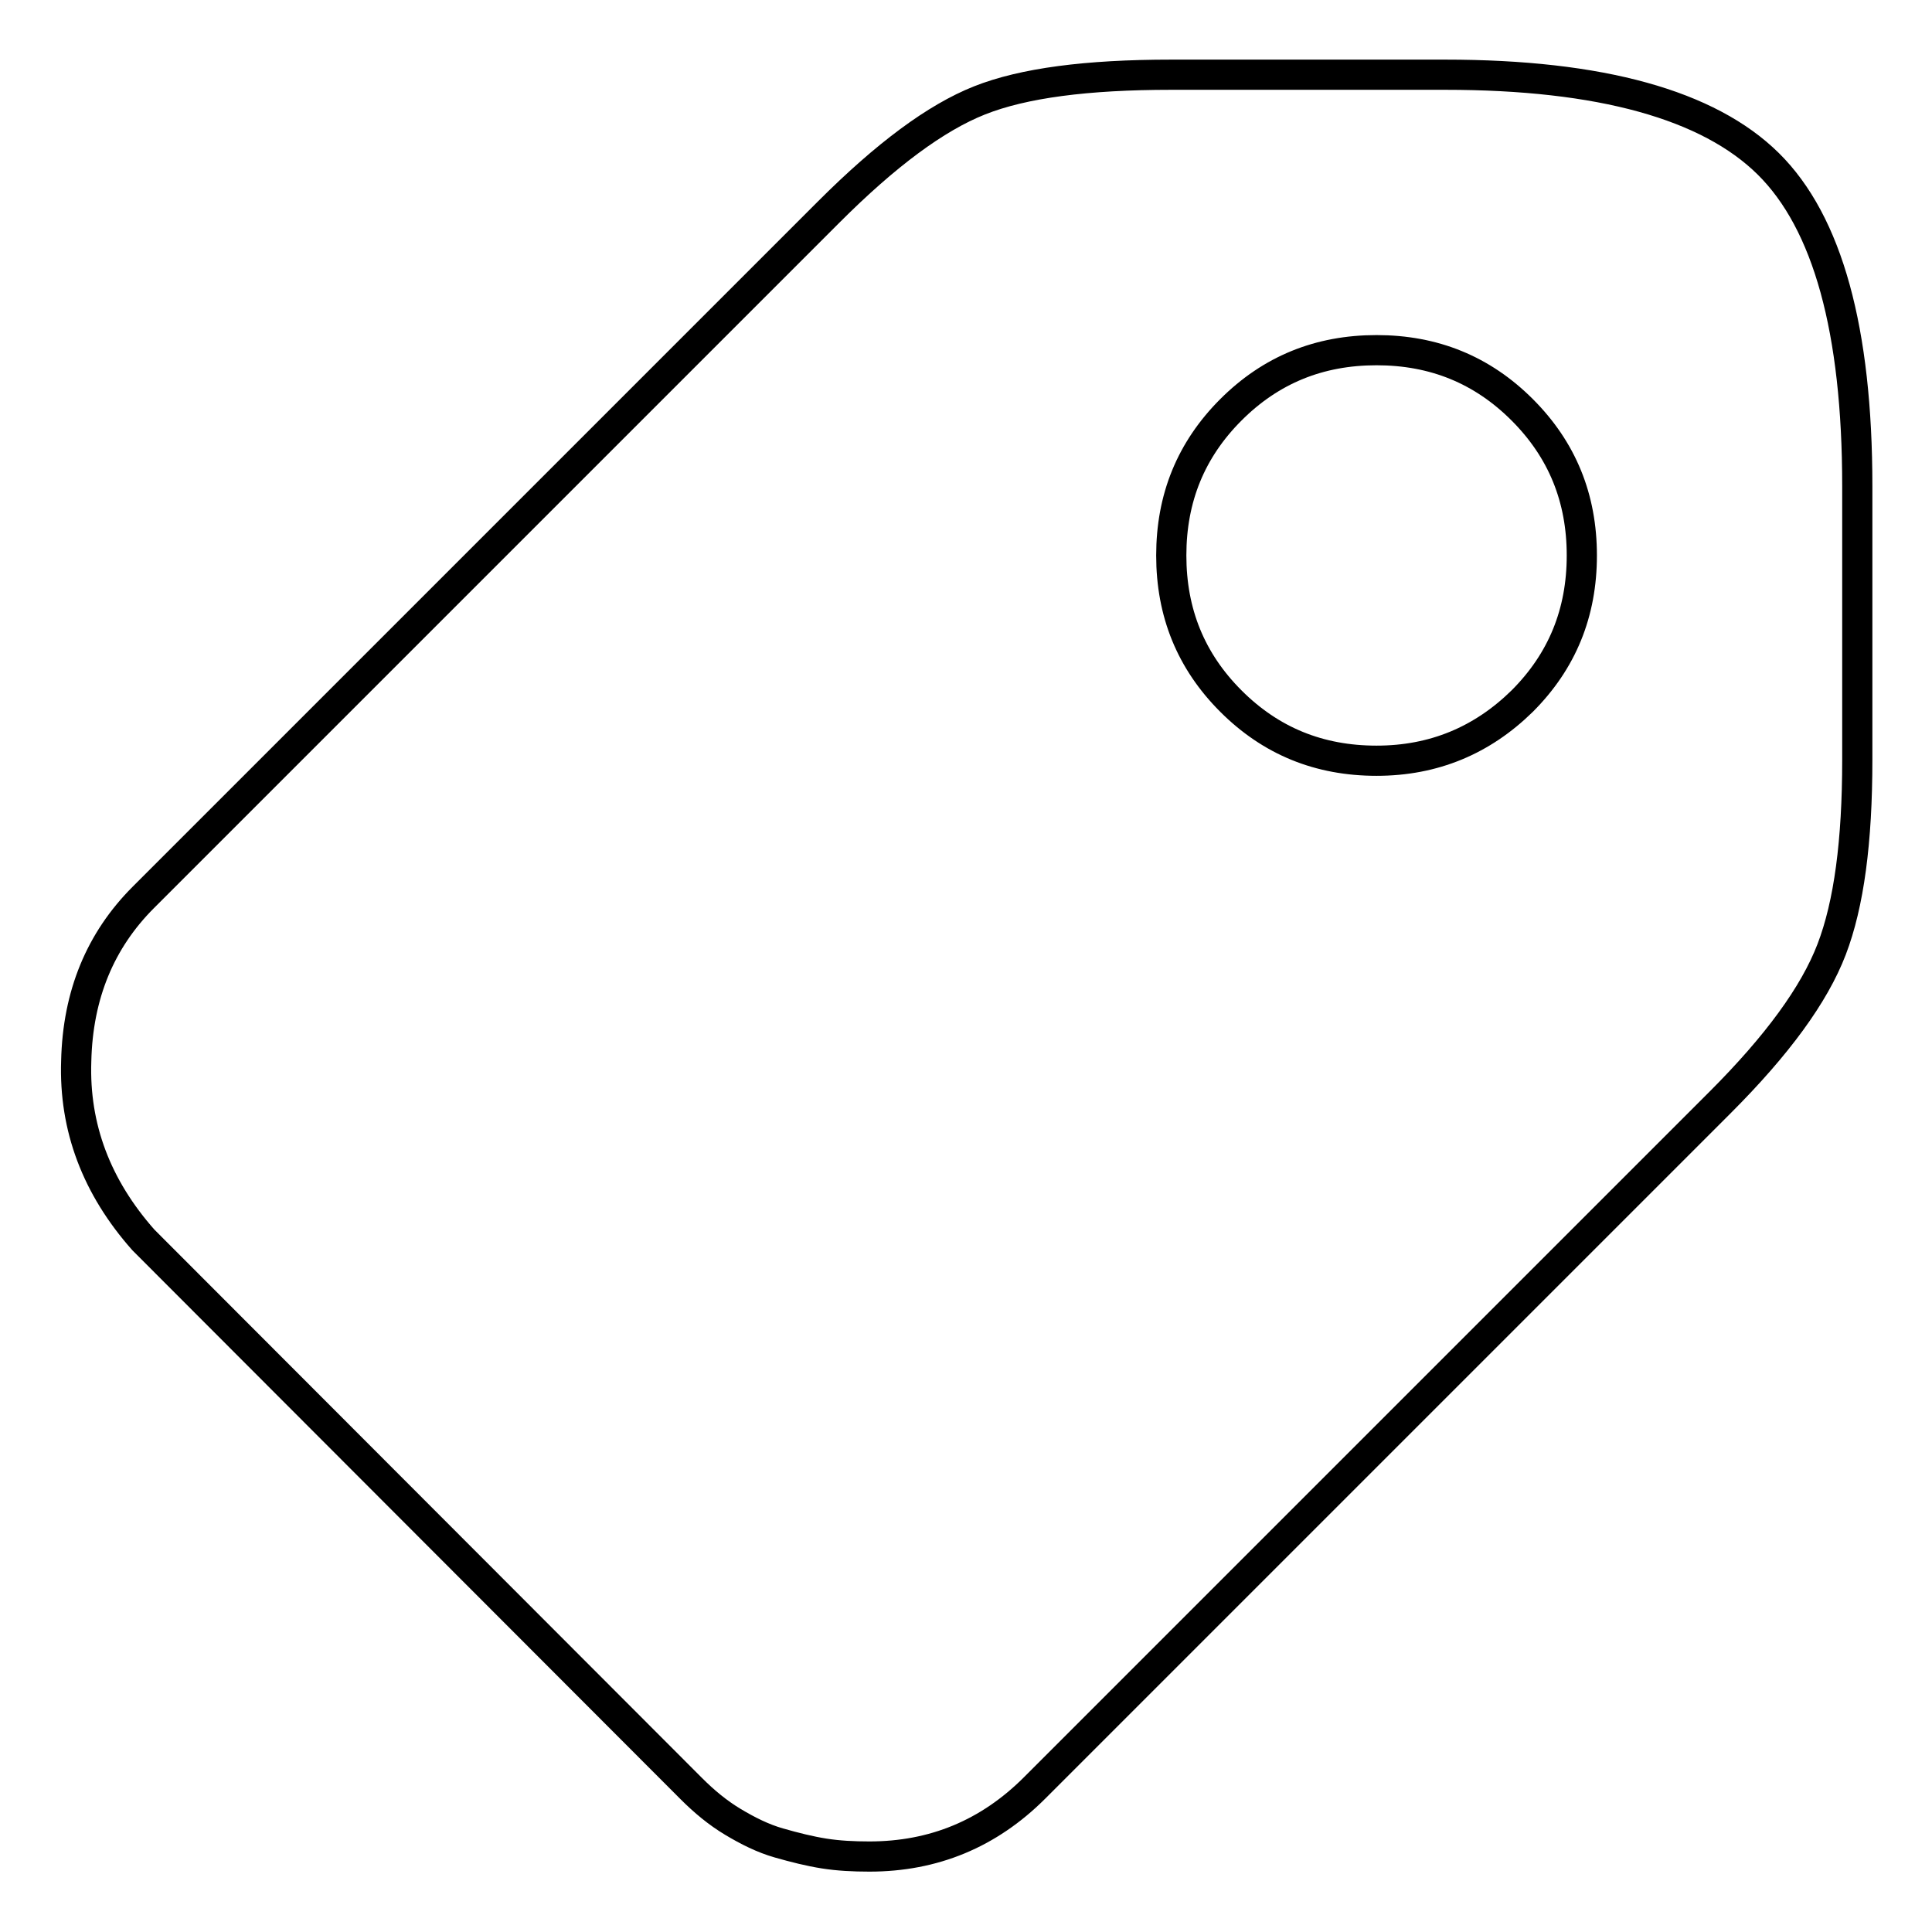
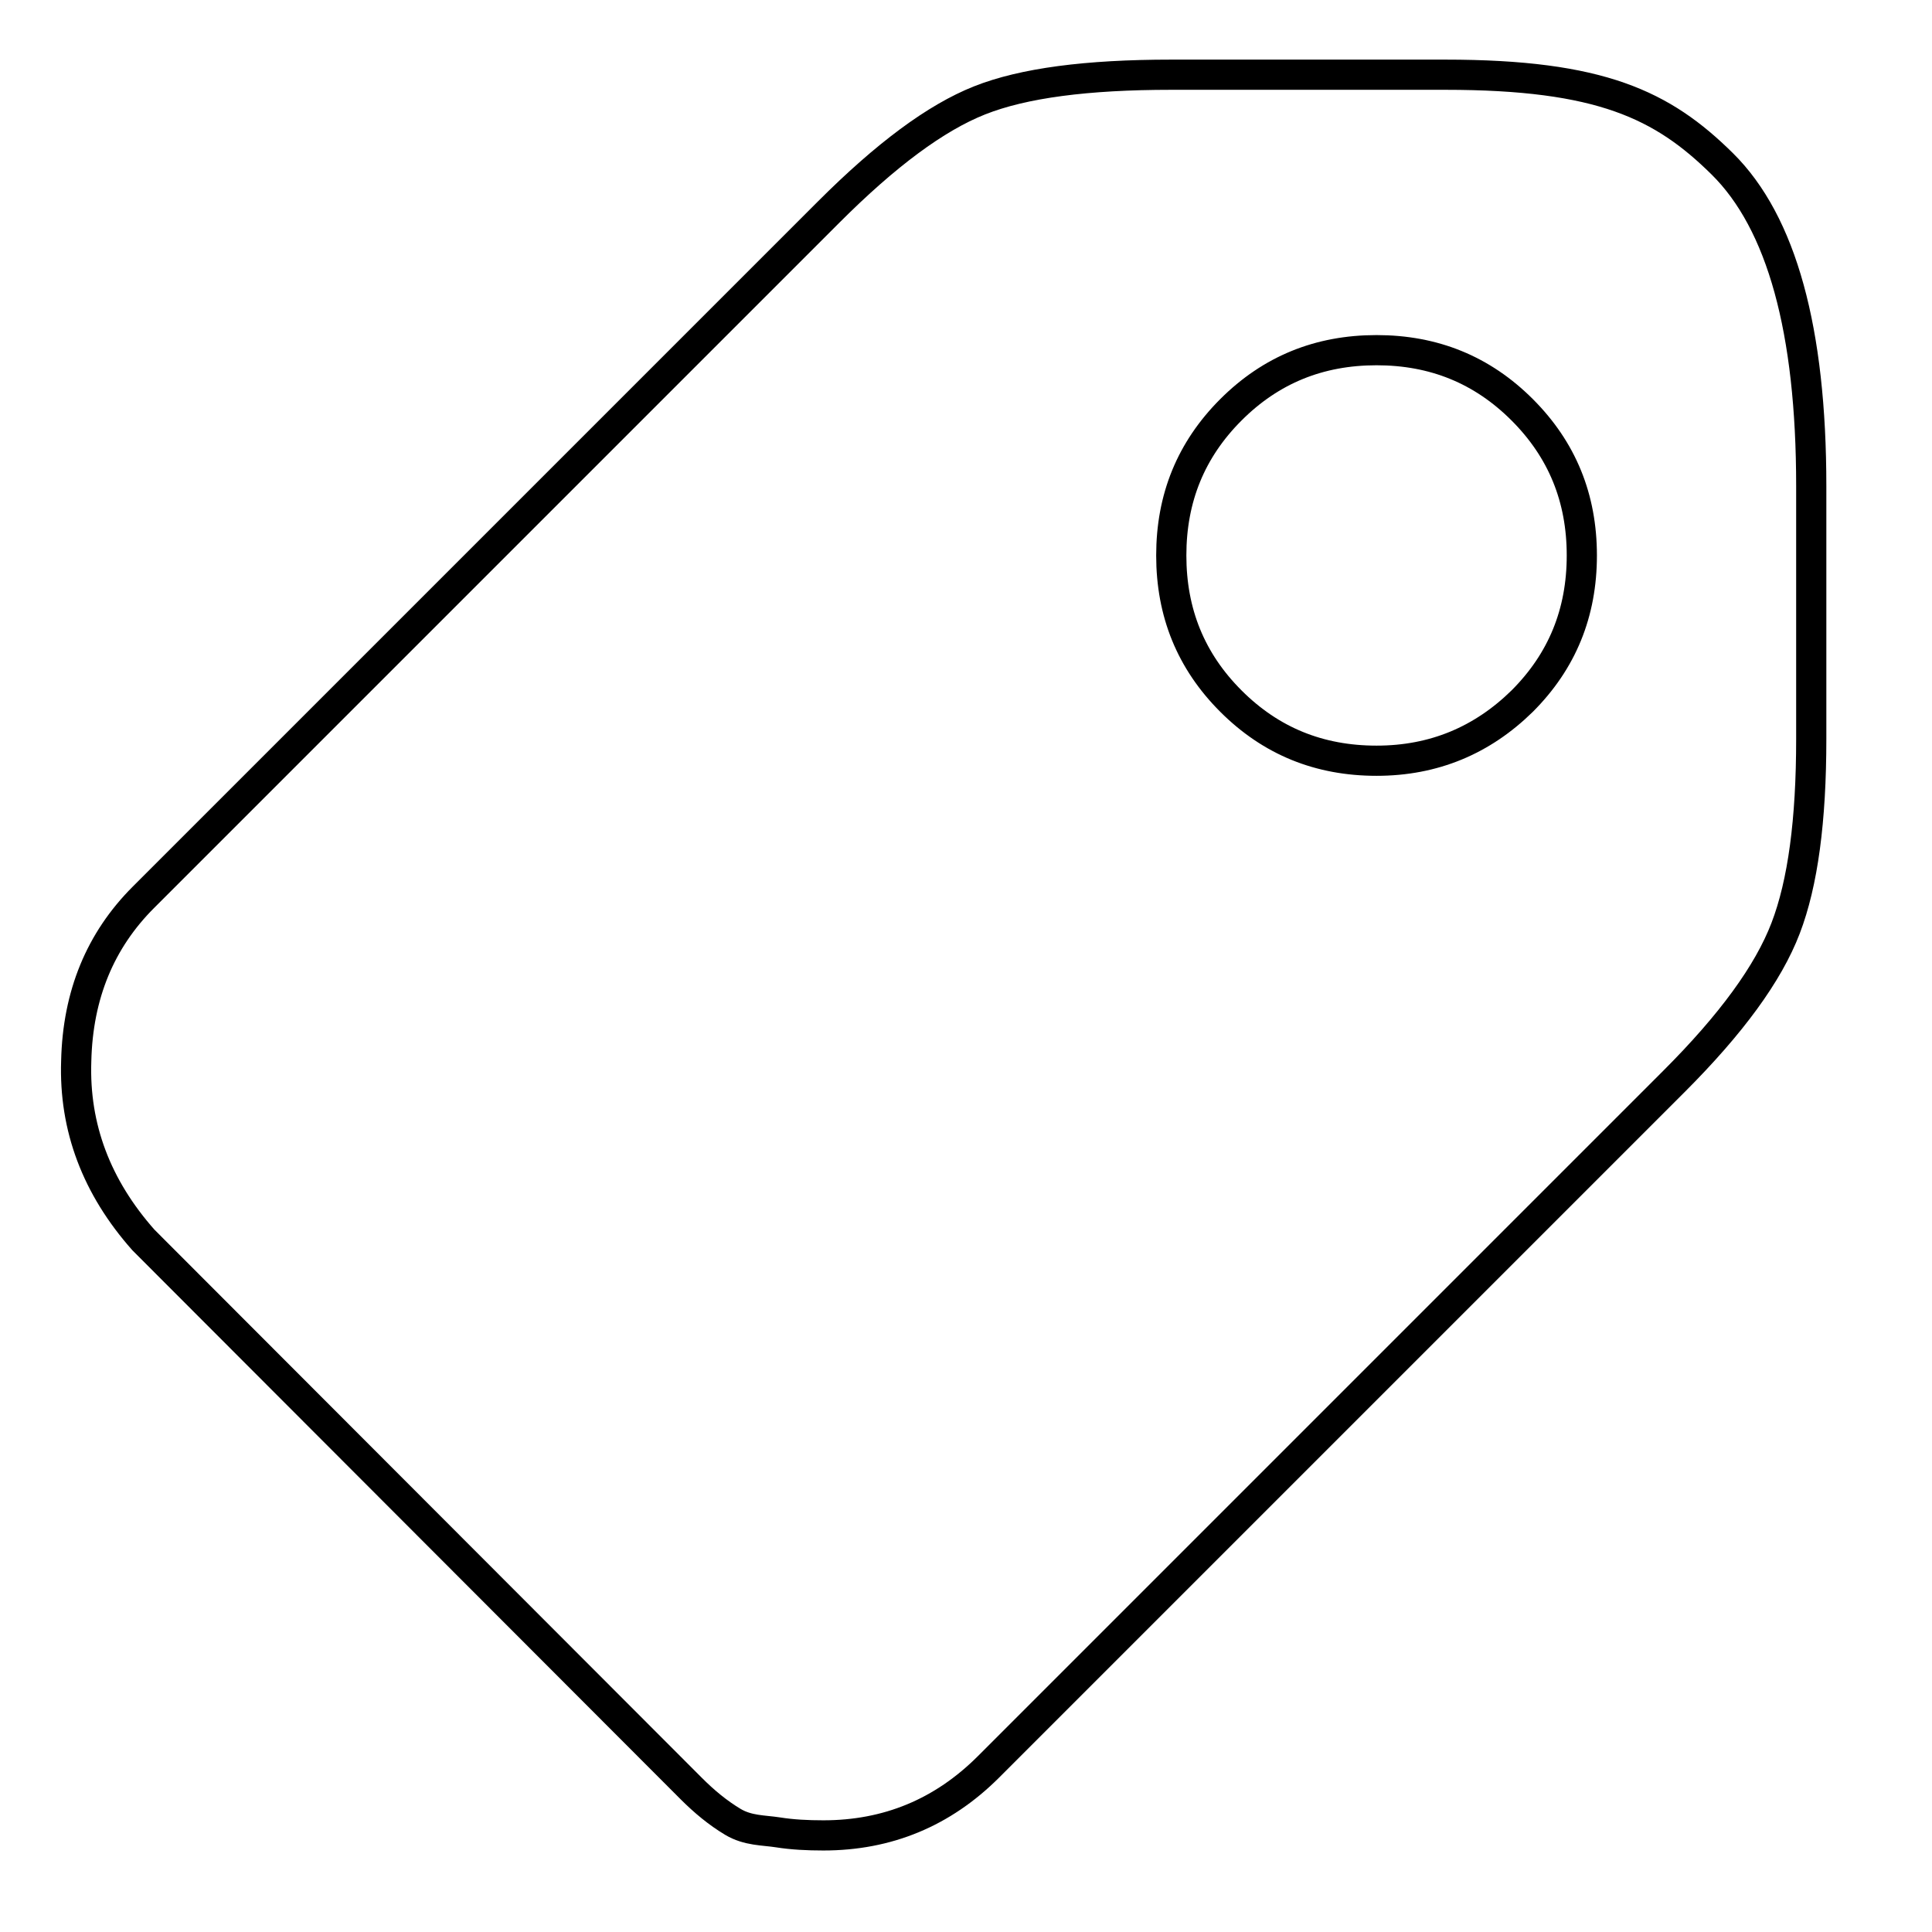
<svg xmlns="http://www.w3.org/2000/svg" version="1.1" x="0px" y="0px" viewBox="0 0 256 256" enable-background="new 0 0 256 256" xml:space="preserve">
  <g>
-     <path stroke-width="4" fill-opacity="0" stroke="#000000" d="M191.5,9.9h-36.3c-11.2,0-19.6,1.1-25.4,3.4c-5.8,2.3-12.4,7.2-20,14.8L19,118.9 c-5.7,5.7-8.7,12.9-8.9,21.7c-0.3,8.8,2.7,16.7,8.9,23.7L91.6,237c1.7,1.7,3.5,3.2,5.5,4.4c2,1.2,4,2.2,6.1,2.8s4.1,1.1,6,1.4 s3.9,0.4,6,0.4c8.5,0,15.8-3,21.9-9.1l90.8-90.8c7.6-7.6,12.5-14.3,14.8-20.3s3.4-14.3,3.4-25.1V64.4c0-20.6-3.9-34.9-11.8-42.7 S212.1,9.9,191.5,9.9L191.5,9.9z M182.4,100.8c-7.6,0-14-2.6-19.3-7.9s-7.9-11.7-7.9-19.3s2.6-14,7.9-19.3s11.7-7.9,19.3-7.9 s14,2.6,19.3,7.9c5.3,5.3,7.9,11.7,7.9,19.3s-2.6,14-7.9,19.3C196.4,98.1,190,100.8,182.4,100.8z" />
+     <path stroke-width="4" fill-opacity="0" stroke="#000000" d="M191.5,9.9h-36.3c-11.2,0-19.6,1.1-25.4,3.4c-5.8,2.3-12.4,7.2-20,14.8L19,118.9 c-5.7,5.7-8.7,12.9-8.9,21.7c-0.3,8.8,2.7,16.7,8.9,23.7L91.6,237c1.7,1.7,3.5,3.2,5.5,4.4s4.1,1.1,6,1.4 s3.9,0.4,6,0.4c8.5,0,15.8-3,21.9-9.1l90.8-90.8c7.6-7.6,12.5-14.3,14.8-20.3s3.4-14.3,3.4-25.1V64.4c0-20.6-3.9-34.9-11.8-42.7 S212.1,9.9,191.5,9.9L191.5,9.9z M182.4,100.8c-7.6,0-14-2.6-19.3-7.9s-7.9-11.7-7.9-19.3s2.6-14,7.9-19.3s11.7-7.9,19.3-7.9 s14,2.6,19.3,7.9c5.3,5.3,7.9,11.7,7.9,19.3s-2.6,14-7.9,19.3C196.4,98.1,190,100.8,182.4,100.8z" />
  </g>
</svg>